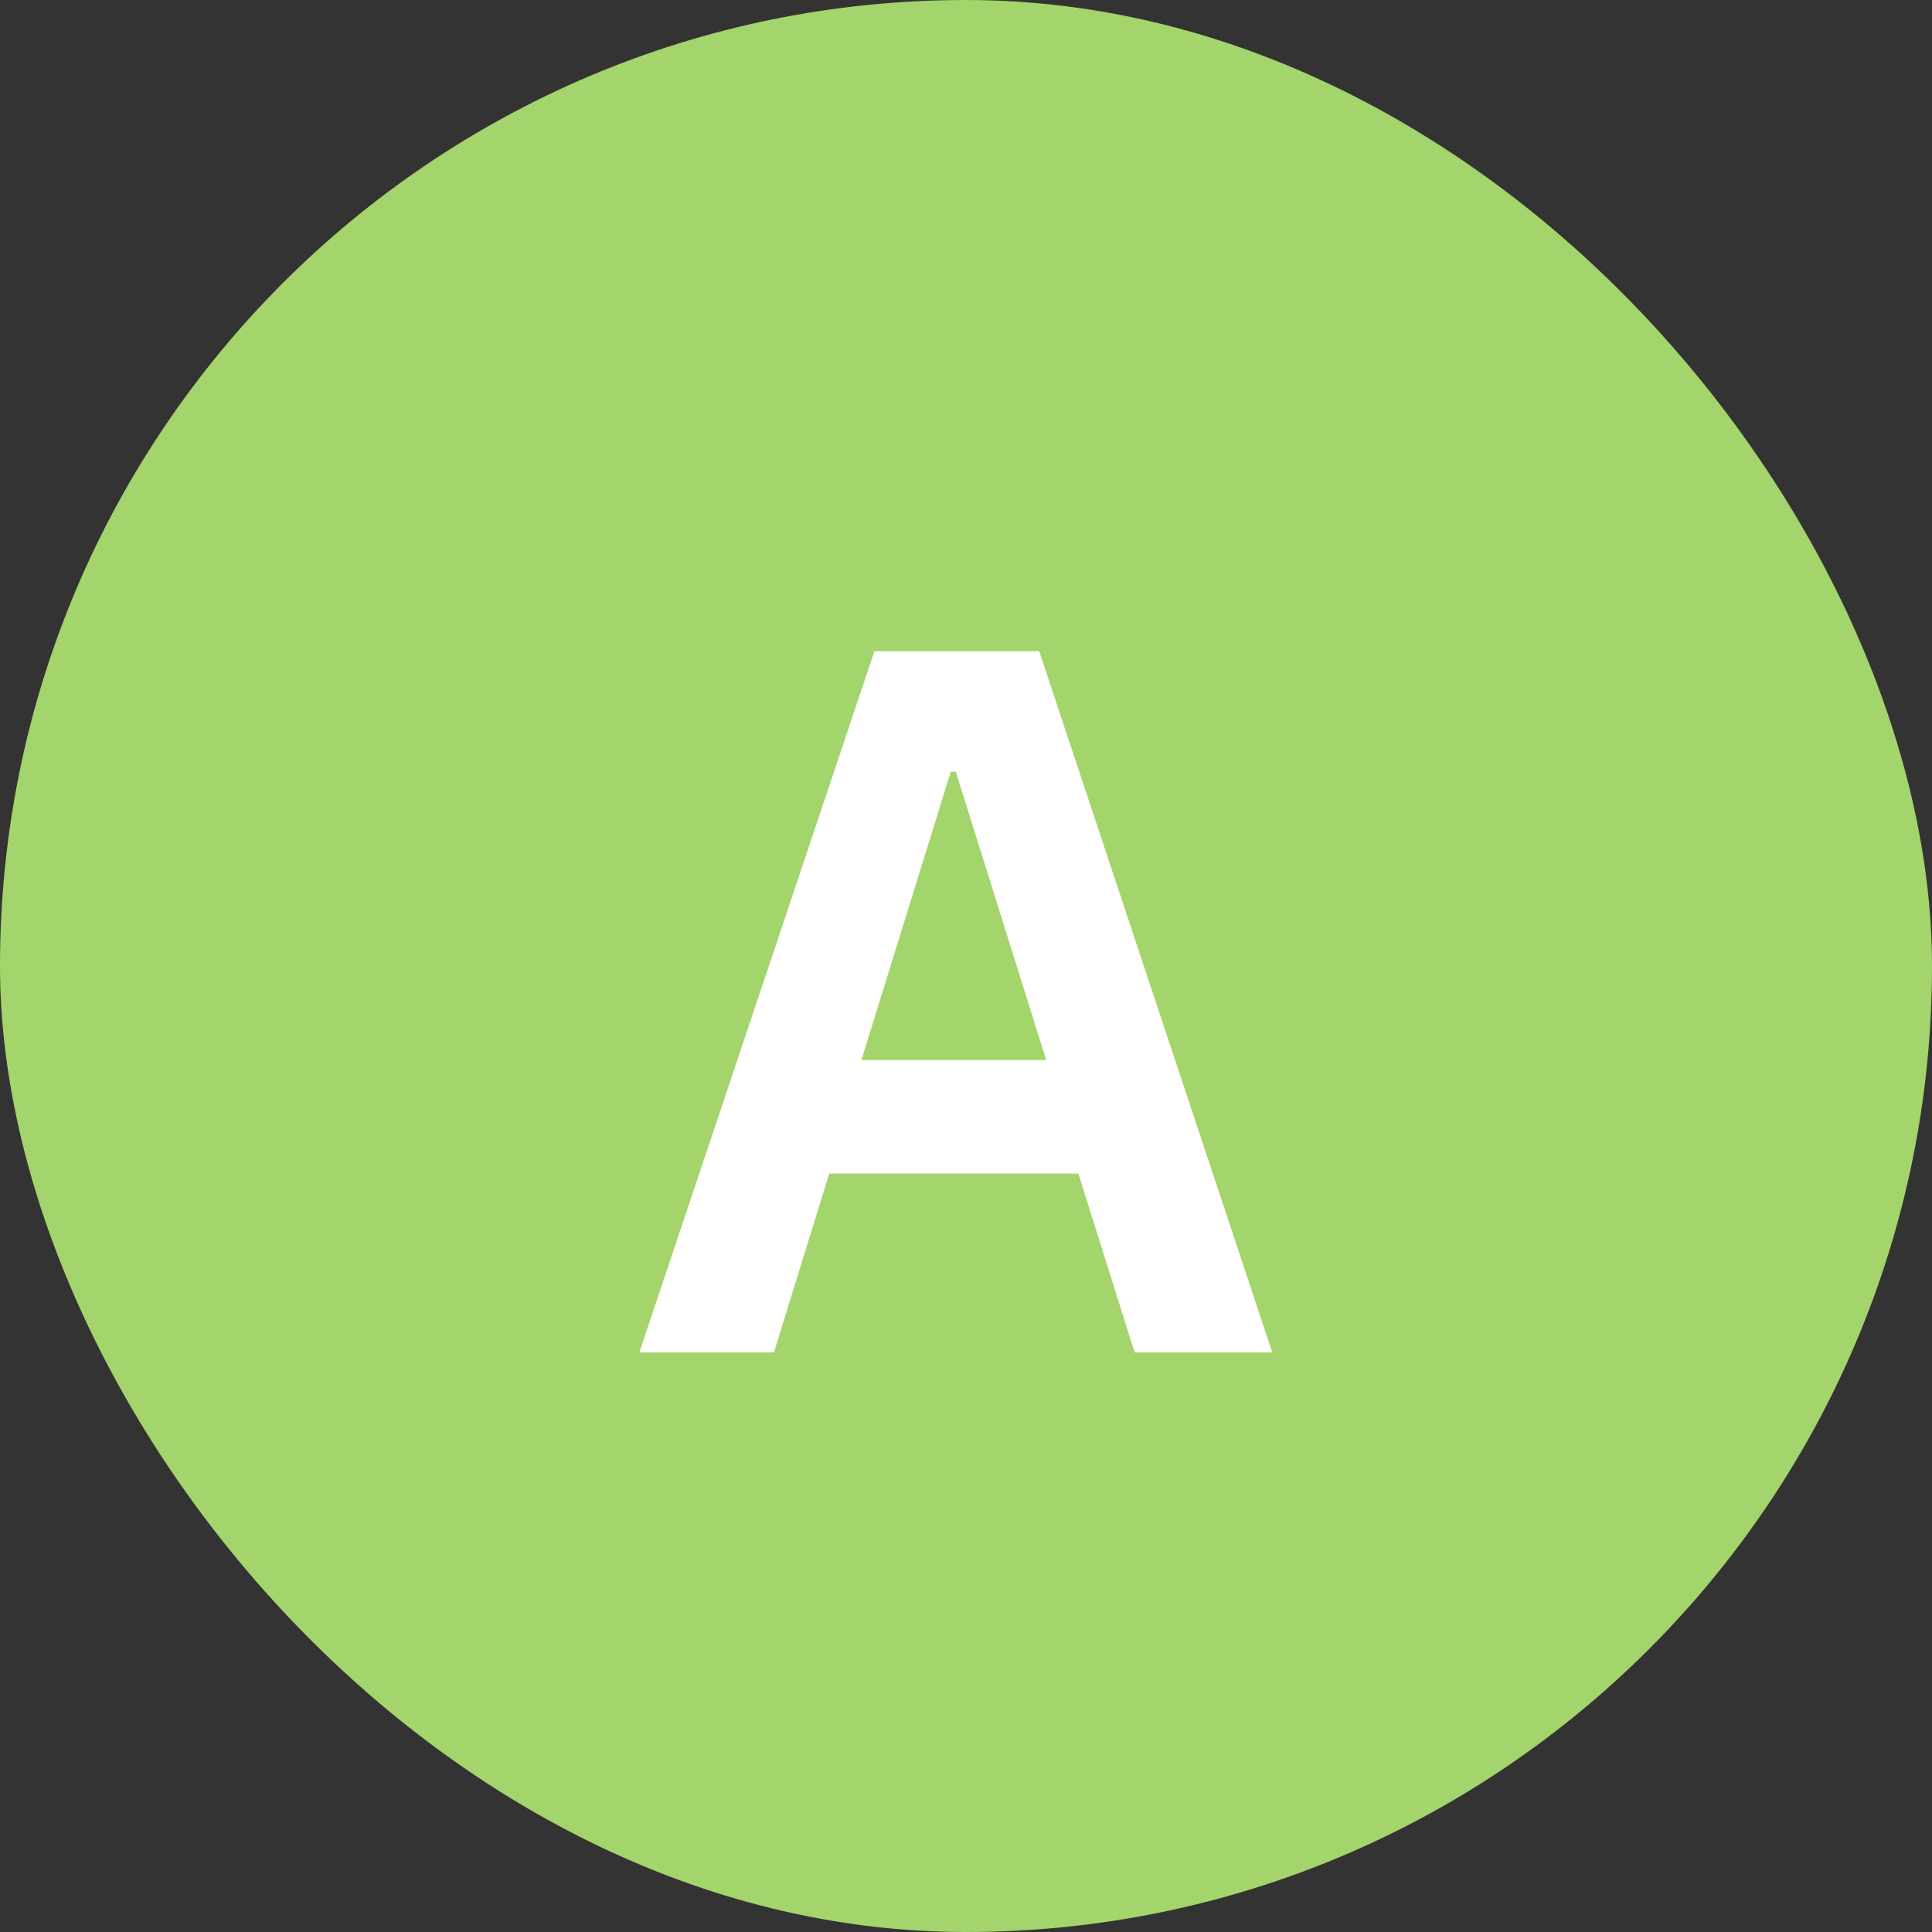
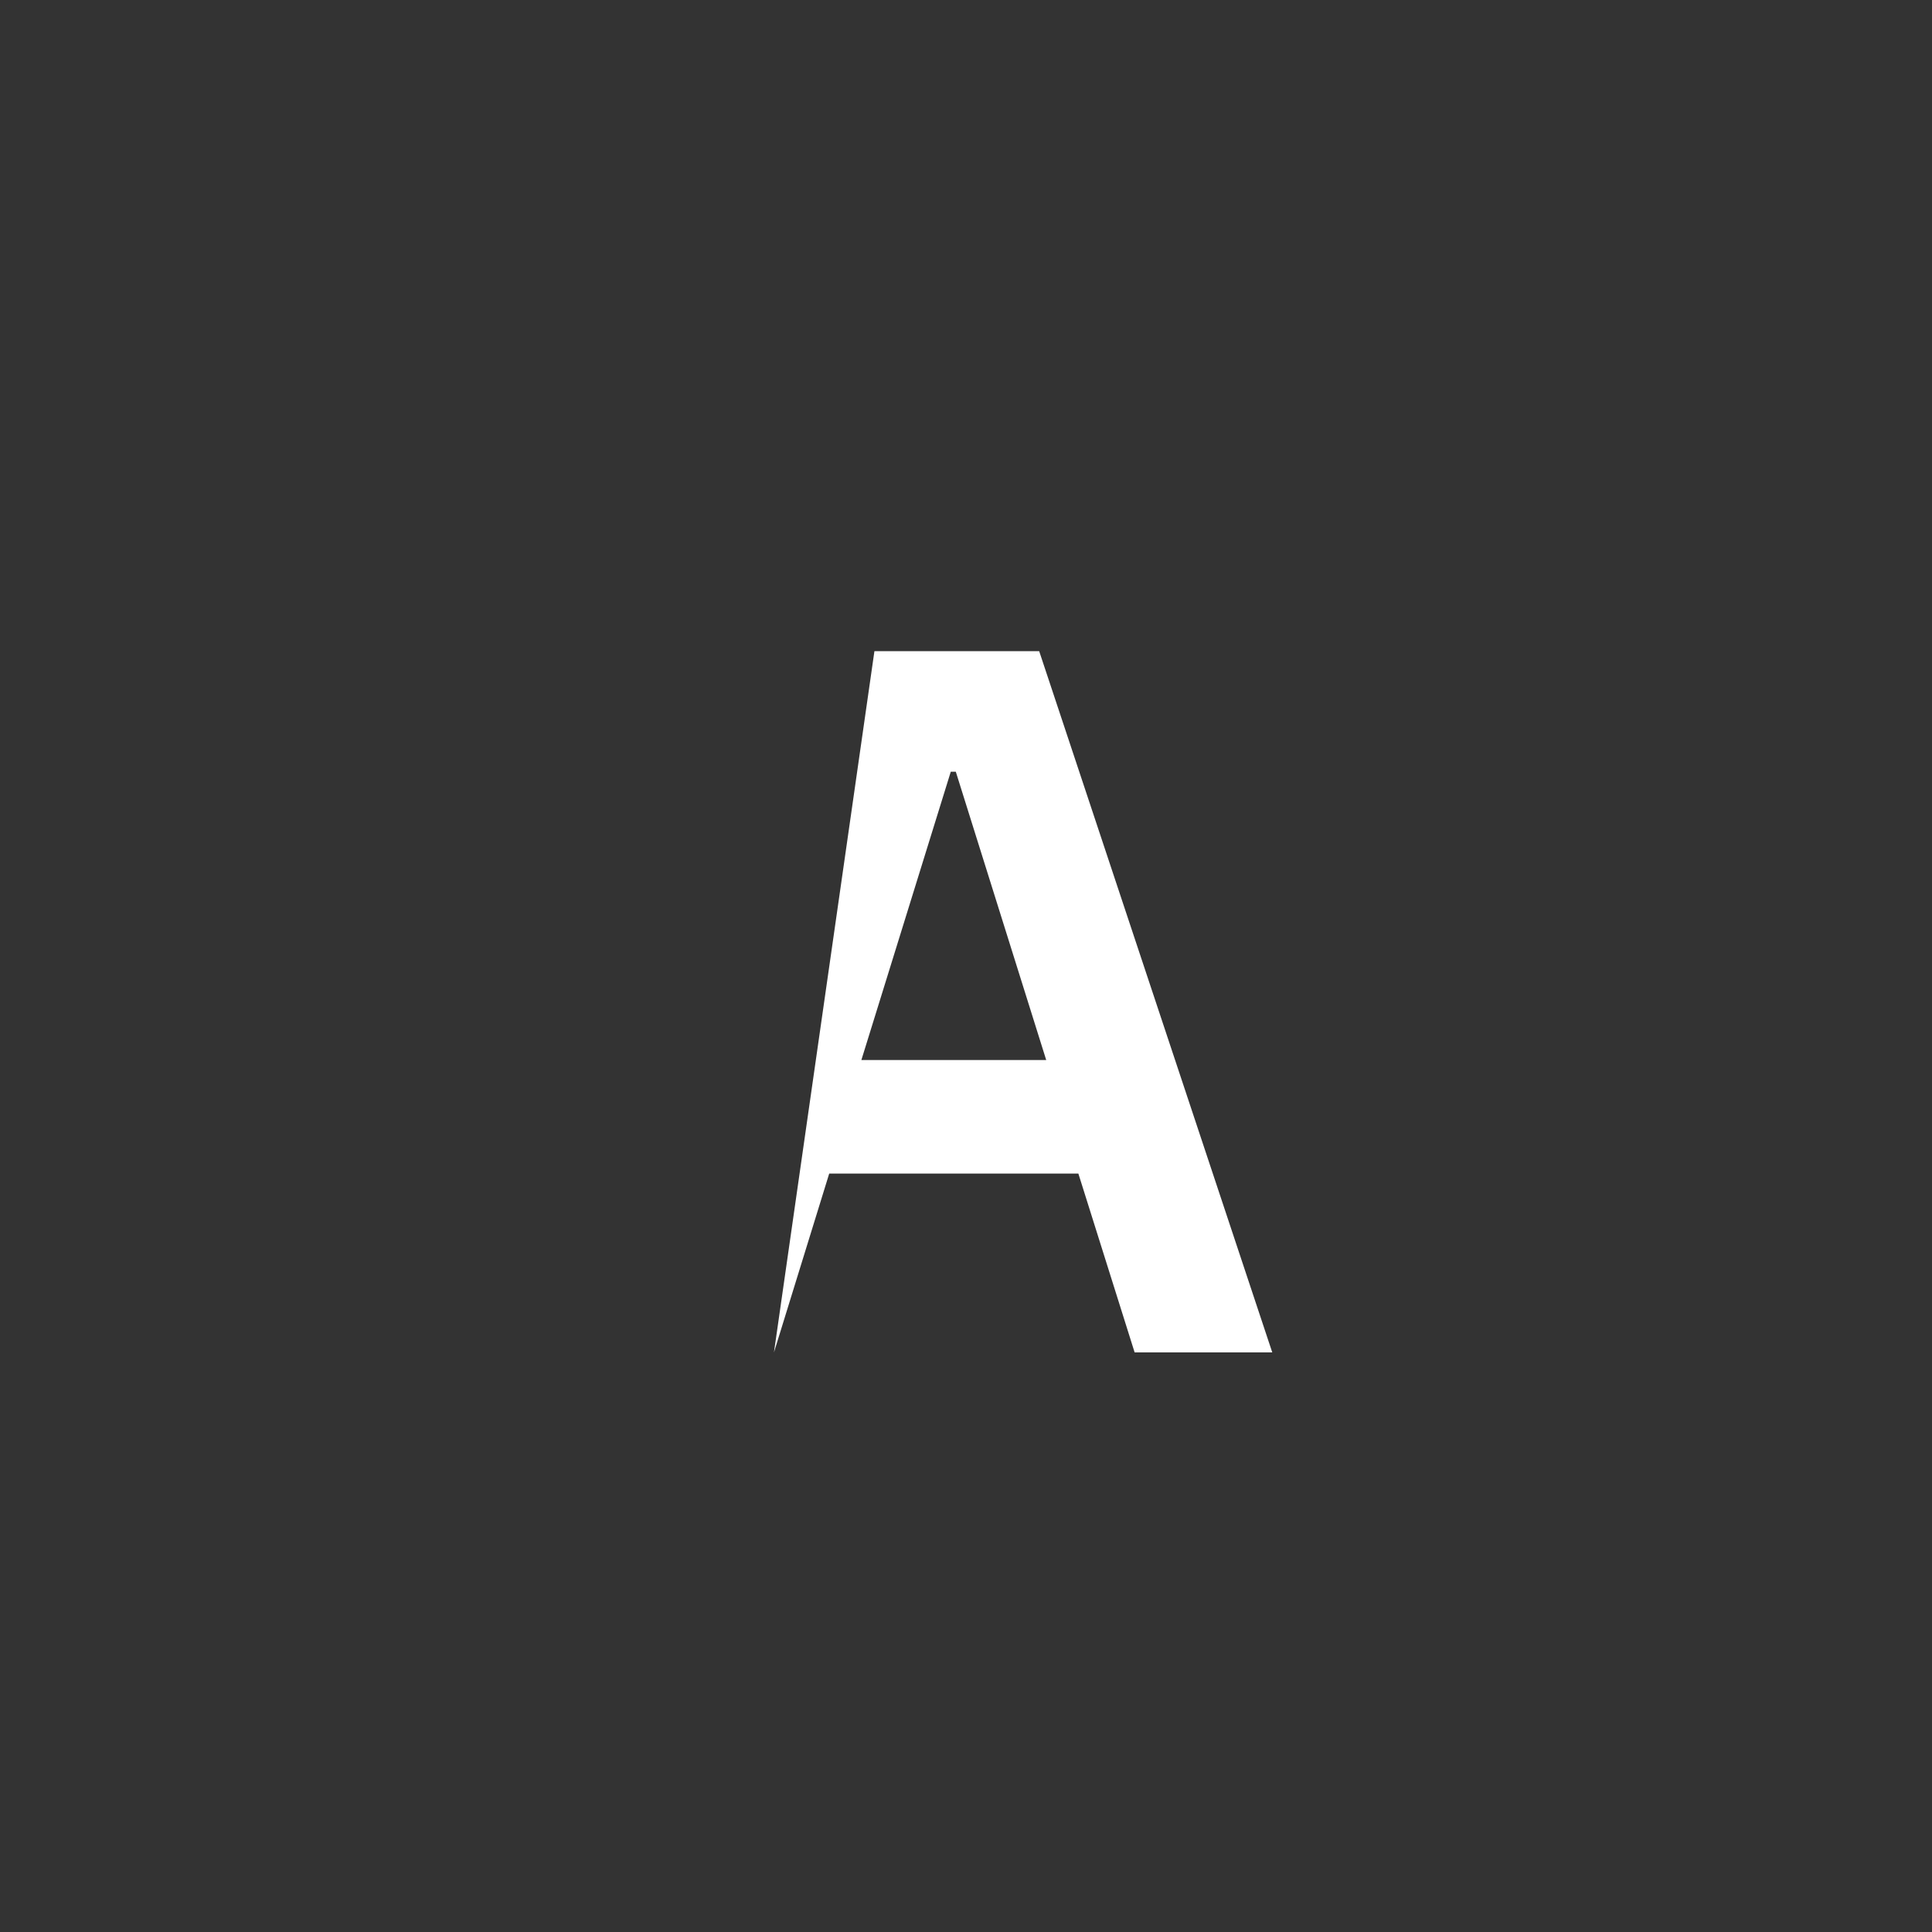
<svg xmlns="http://www.w3.org/2000/svg" width="50" height="50" viewBox="0 0 50 50" fill="none">
  <rect x="0" y="0" width="50" height="50" fill="#333333" stroke="none" />
-   <rect width="50" height="50" rx="25" fill="#A4D46C" />
-   <path d="M29.364 35L27.908 30.372H21.46L20.03 35H16.546L22.63 16.852H26.894L32.926 35H29.364ZM24.736 19.972H24.606L22.292 27.434H27.076L24.736 19.972Z" fill="white" />
+   <path d="M29.364 35L27.908 30.372H21.46L20.03 35L22.63 16.852H26.894L32.926 35H29.364ZM24.736 19.972H24.606L22.292 27.434H27.076L24.736 19.972Z" fill="white" />
</svg>